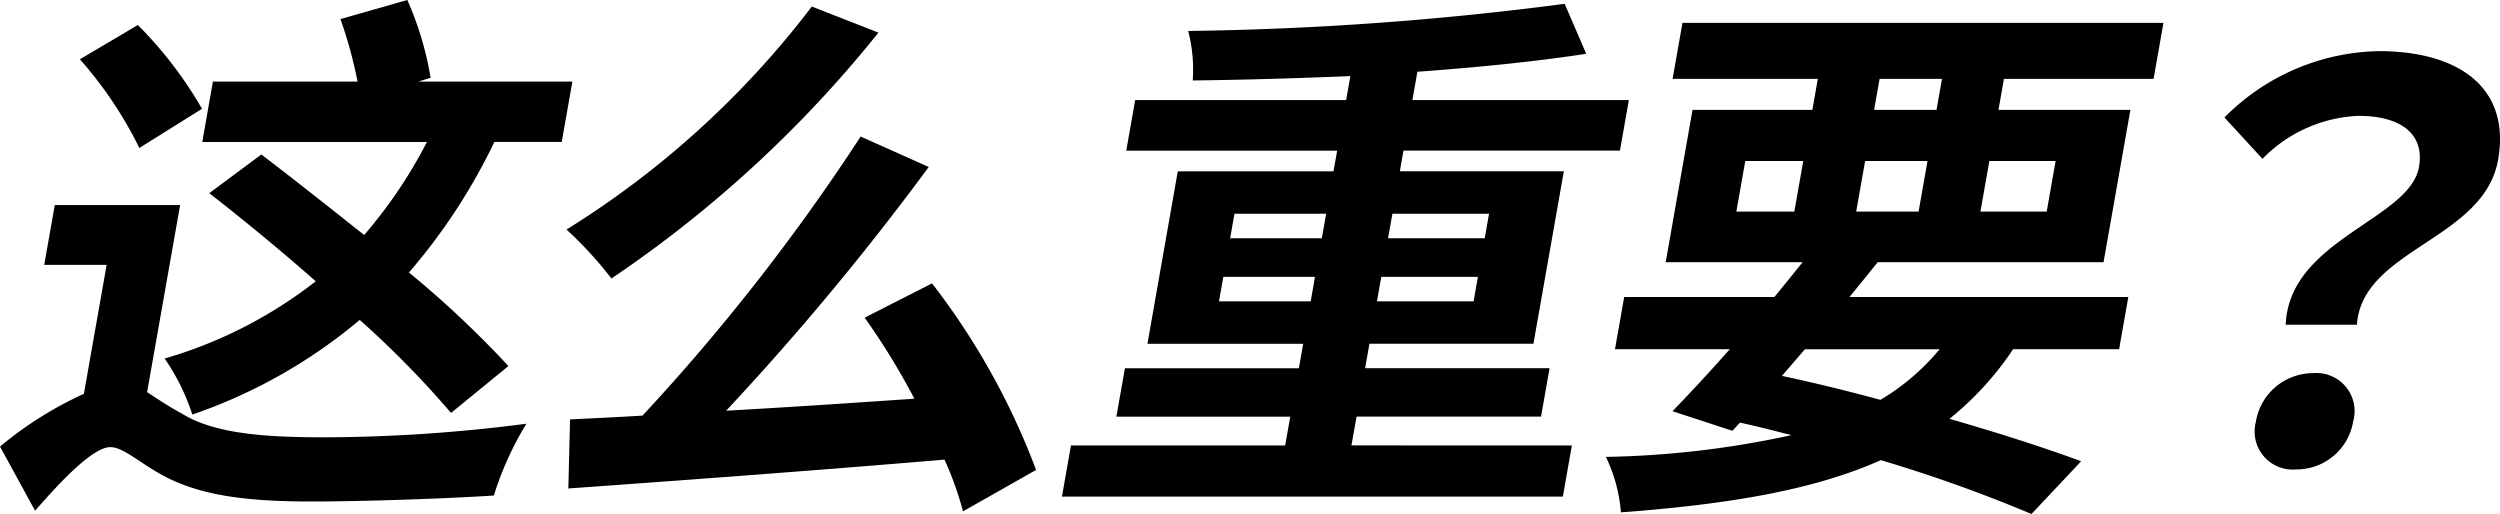
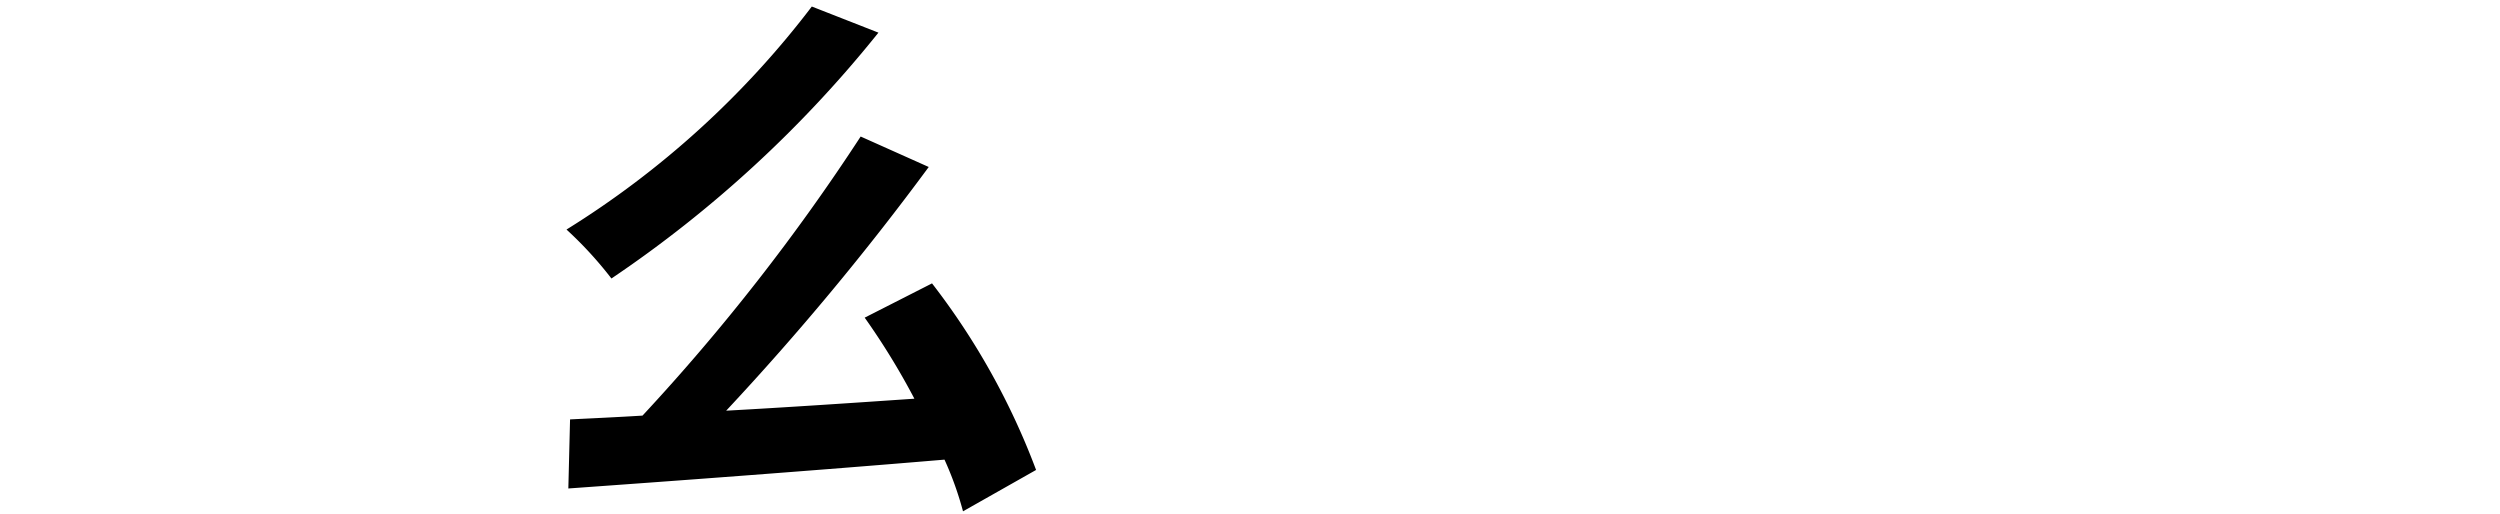
<svg xmlns="http://www.w3.org/2000/svg" width="145.908" height="30" viewBox="0 0 145.908 30">
  <g id="グループ_20305" data-name="グループ 20305" transform="translate(0)">
-     <path id="パス_42941" data-name="パス 42941" d="M611.222,22.889c.55.349,1.181.793,2.064,1.269,1.92,1.175,4.884,1.365,8.333,1.365a92.708,92.708,0,0,0,11.742-.794,18.532,18.532,0,0,0-1.9,4.191c-2.348.159-7.377.349-10.665.349-3.932,0-6.571-.381-8.717-1.555-1.322-.73-2.26-1.619-3-1.619-1,0-2.855,1.937-4.393,3.714l-2.047-3.746a21.641,21.641,0,0,1,4.894-3.08l1.327-7.523h-3.642l.616-3.492h7.316ZM610.77,8.635A23.4,23.4,0,0,0,607.3,3.46l3.382-2a23.549,23.549,0,0,1,3.746,4.889Zm7.12.381c1.79,1.365,3.884,3.016,6,4.7a27.7,27.7,0,0,0,3.664-5.429H614.442l.621-3.523h8.444a26.148,26.148,0,0,0-1-3.651L626.409,0a18.522,18.522,0,0,1,1.358,4.54l-.716.222h8.992l-.622,3.523H631.49a34.457,34.457,0,0,1-4.985,7.619,58.987,58.987,0,0,1,5.805,5.46L628.961,24.1a56.3,56.3,0,0,0-5.328-5.429,30.6,30.6,0,0,1-9.772,5.524,12.526,12.526,0,0,0-1.615-3.27,26.169,26.169,0,0,0,8.82-4.508c-2.092-1.841-4.26-3.619-6.215-5.143Z" transform="translate(-602.637 0)" />
    <path id="パス_42942" data-name="パス 42942" d="M692.646,2.351A70.314,70.314,0,0,1,677.063,16.7a22.506,22.506,0,0,0-2.622-2.857A53.308,53.308,0,0,0,688.758.827Zm4.936,27.937a19.23,19.23,0,0,0-1.08-3.016c-7.917.667-16.177,1.27-21.954,1.683l.1-4.031c1.268-.064,2.7-.127,4.229-.222A120.827,120.827,0,0,0,691.609,8.414l3.973,1.778A158.867,158.867,0,0,1,683.76,24.415c3.482-.191,7.266-.445,10.984-.7a41.454,41.454,0,0,0-2.9-4.73l3.93-2a41.731,41.731,0,0,1,6.073,10.889Z" transform="translate(-641.378 -0.446)" />
-     <path id="パス_42943" data-name="パス 42943" d="M767,26.261l-.526,2.984H737.24l.526-2.984h12.5l.3-1.683H740.416l.5-2.825h10.151l.252-1.428h-9.089L744,10.261h9.088l.213-1.206H740.993l.521-2.952h12.312l.246-1.4c-3.117.127-6.292.222-9.2.254a8.975,8.975,0,0,0-.264-2.889A185.874,185.874,0,0,0,766.58.483L767.837,3.4c-2.882.444-6.3.793-9.853,1.048L757.693,6.1h12.634l-.521,2.952H757.172l-.212,1.206h9.572l-1.774,10.063h-9.572l-.252,1.428H765.7l-.5,2.825H754.435l-.3,1.683Zm-15.243-8.413.251-1.428h-5.35l-.252,1.428Zm-4.7-3.682h5.35l.252-1.429h-5.351Zm14.46,2.254h-5.64l-.252,1.428h5.64Zm-4.991-3.683-.252,1.429h5.64l.252-1.429Z" transform="translate(-675.261 -0.261)" />
-     <path id="パス_42944" data-name="パス 42944" d="M829.953,21.943a18.052,18.052,0,0,1-3.714,4.064c2.975.857,5.628,1.714,7.685,2.476l-2.9,3.079a85.4,85.4,0,0,0-8.792-3.143c-3.918,1.746-8.833,2.571-15.169,3.048a9,9,0,0,0-.879-3.238,54.986,54.986,0,0,0,10.827-1.269c-.986-.254-1.973-.508-3-.731l-.439.477-3.5-1.143c.985-1.016,2.138-2.254,3.345-3.619h-6.7l.537-3.047h8.766c.575-.7,1.111-1.365,1.648-2.032h-7.992l1.567-8.889h6.994l.319-1.81h-8.476l.576-3.27h28.071l-.576,3.27h-8.734l-.319,1.81h7.7l-1.567,8.889H822.05c-.537.667-1.073,1.333-1.648,2.032h16.275l-.537,3.047ZM813.8,13.912h3.384l.521-2.952h-3.384Zm2.661,9.588c1.926.413,3.871.889,5.748,1.4a13.363,13.363,0,0,0,3.453-2.952H817.8Zm7.975-9.588.521-2.952h-3.642l-.521,2.952Zm-2.595-5.936h3.642l.319-1.81h-3.642Zm6.725,2.984-.52,2.952h3.867l.52-2.952Z" transform="translate(-712.461 -1.563)" />
-     <path id="パス_42945" data-name="パス 42945" d="M895.941,13.243c.336-1.9-1.021-2.984-3.535-2.984a8.305,8.305,0,0,0-5.6,2.508l-2.218-2.413a13,13,0,0,1,9-3.873c4.673,0,7.715,2.127,6.97,6.349-.822,4.666-7.944,5.206-8.238,9.619h-4.157c.2-4.984,7.236-6.127,7.779-9.206M886.424,28.1a3.384,3.384,0,0,1,3.334-2.825A2.227,2.227,0,0,1,892.1,28.1a3.35,3.35,0,0,1-3.329,2.794,2.22,2.22,0,0,1-2.344-2.794" transform="translate(-754.762 -3.497)" />
  </g>
</svg>